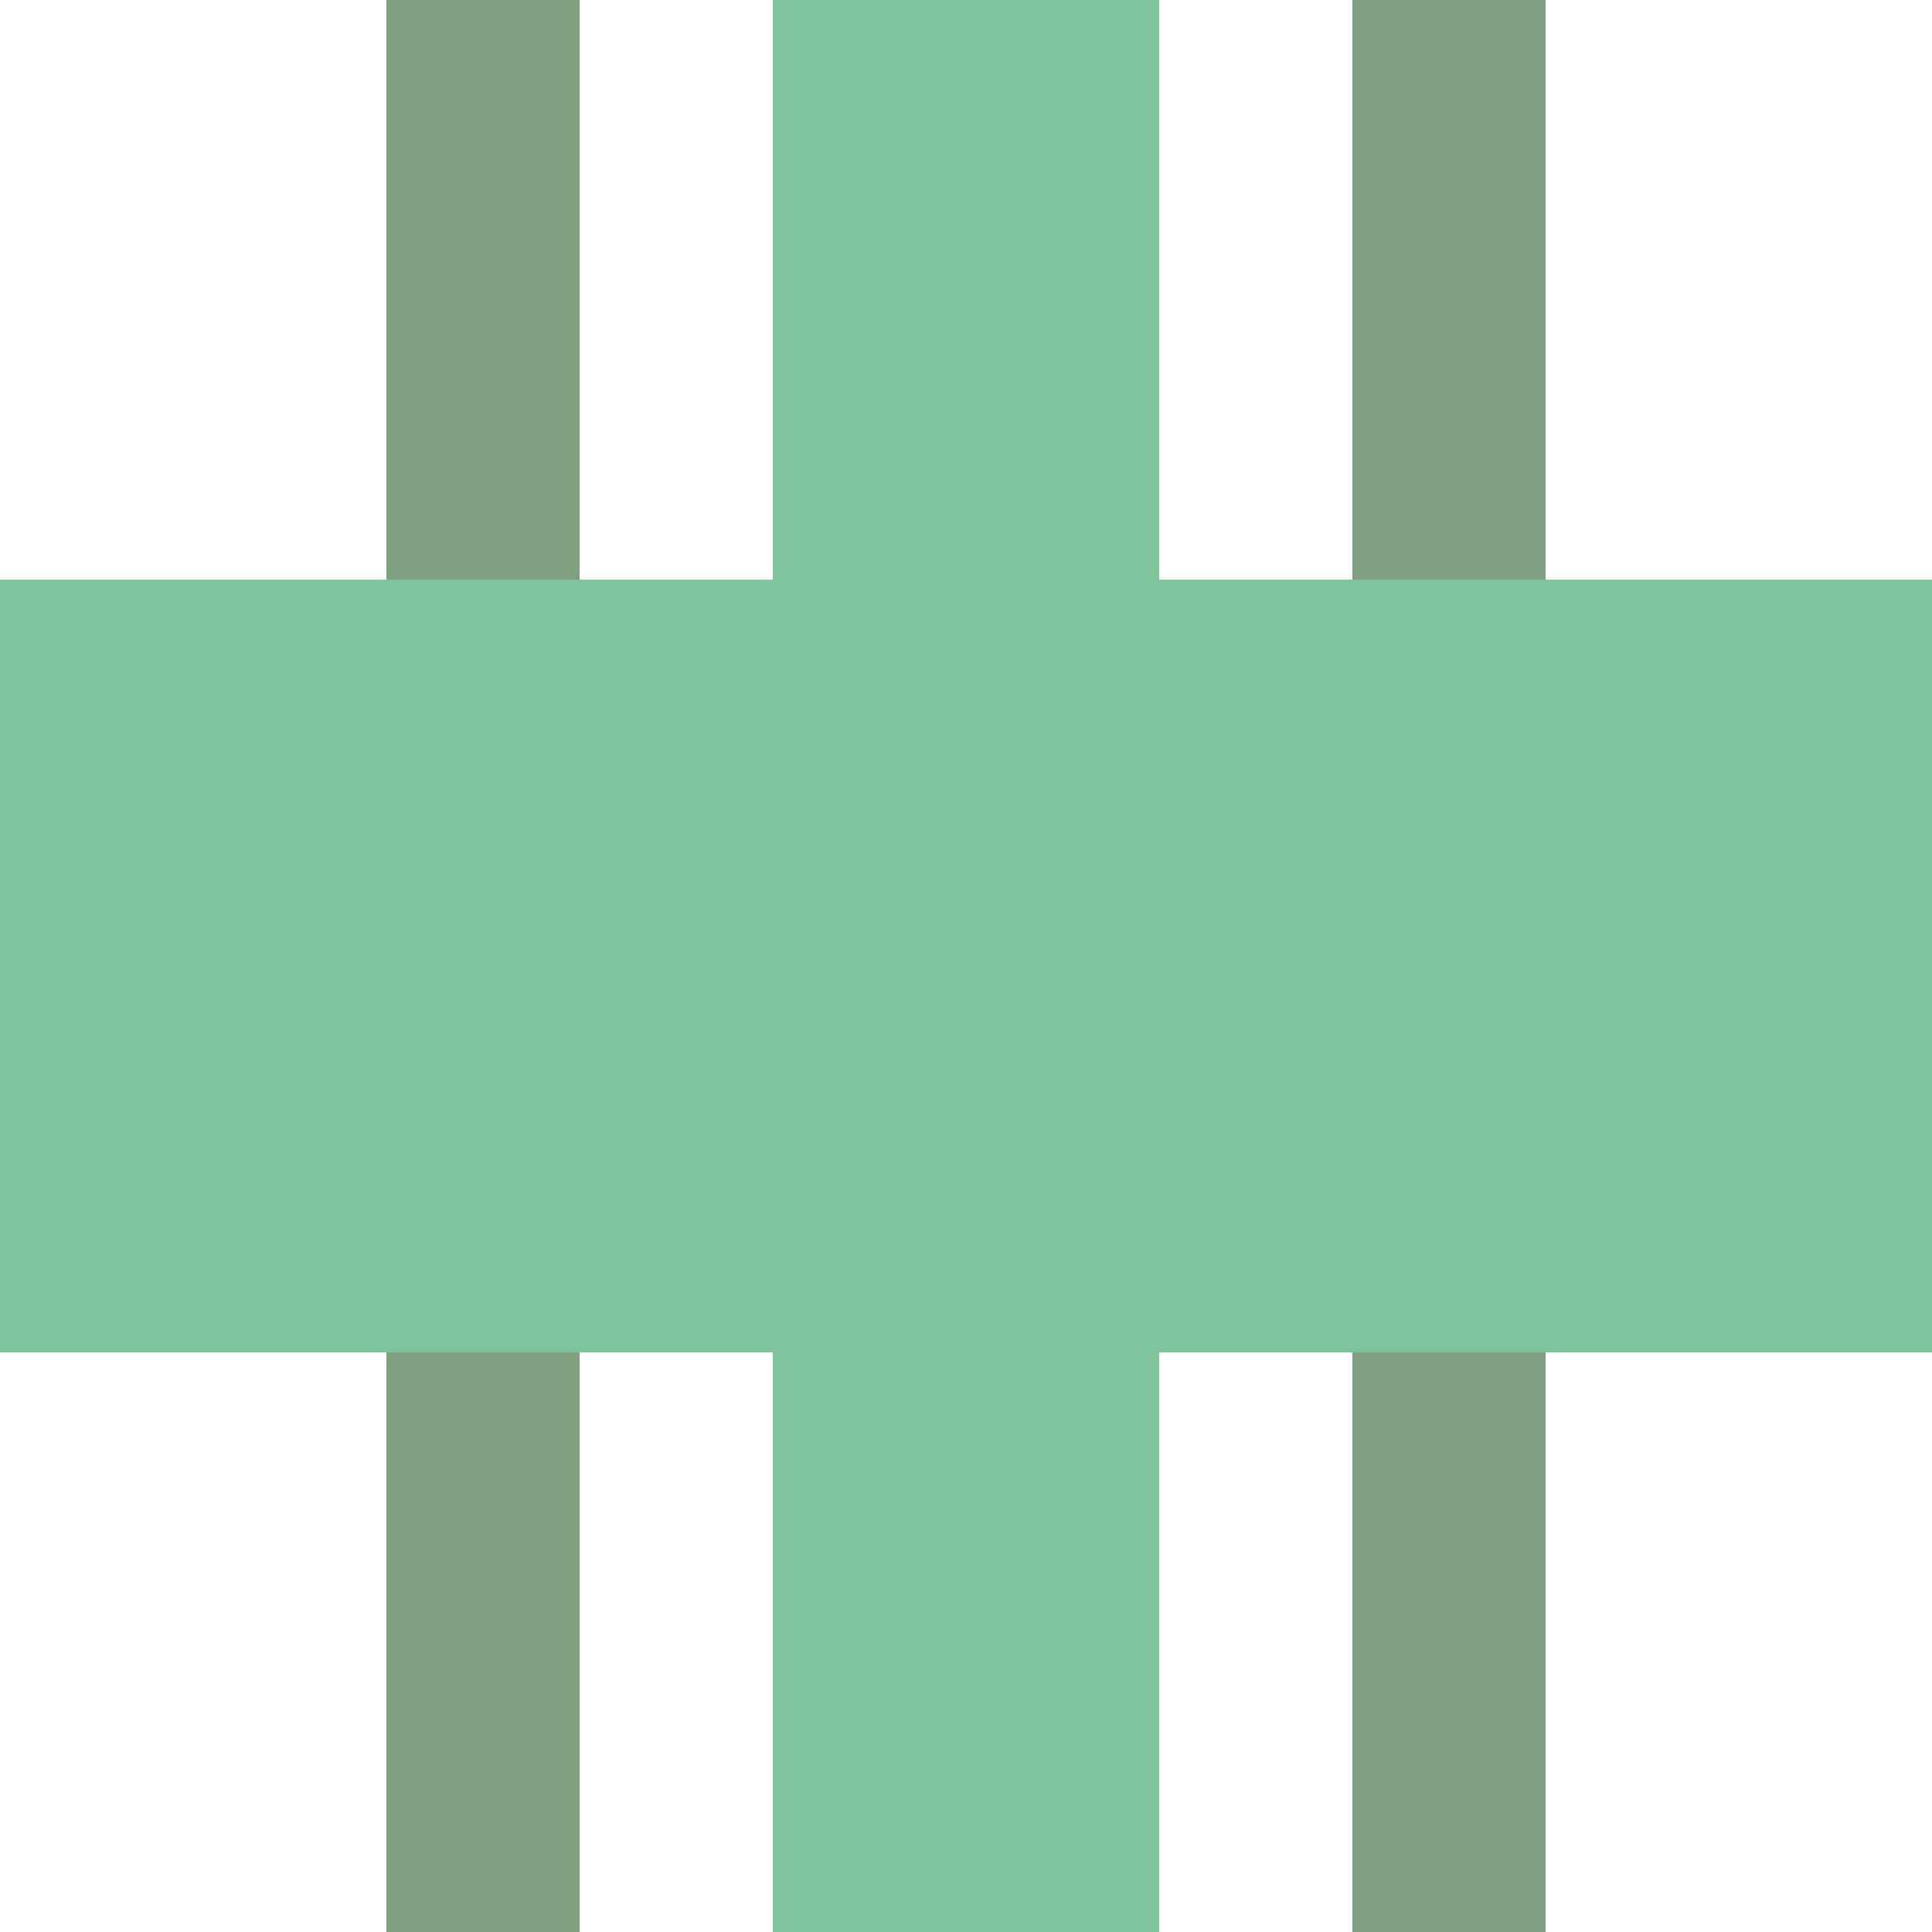
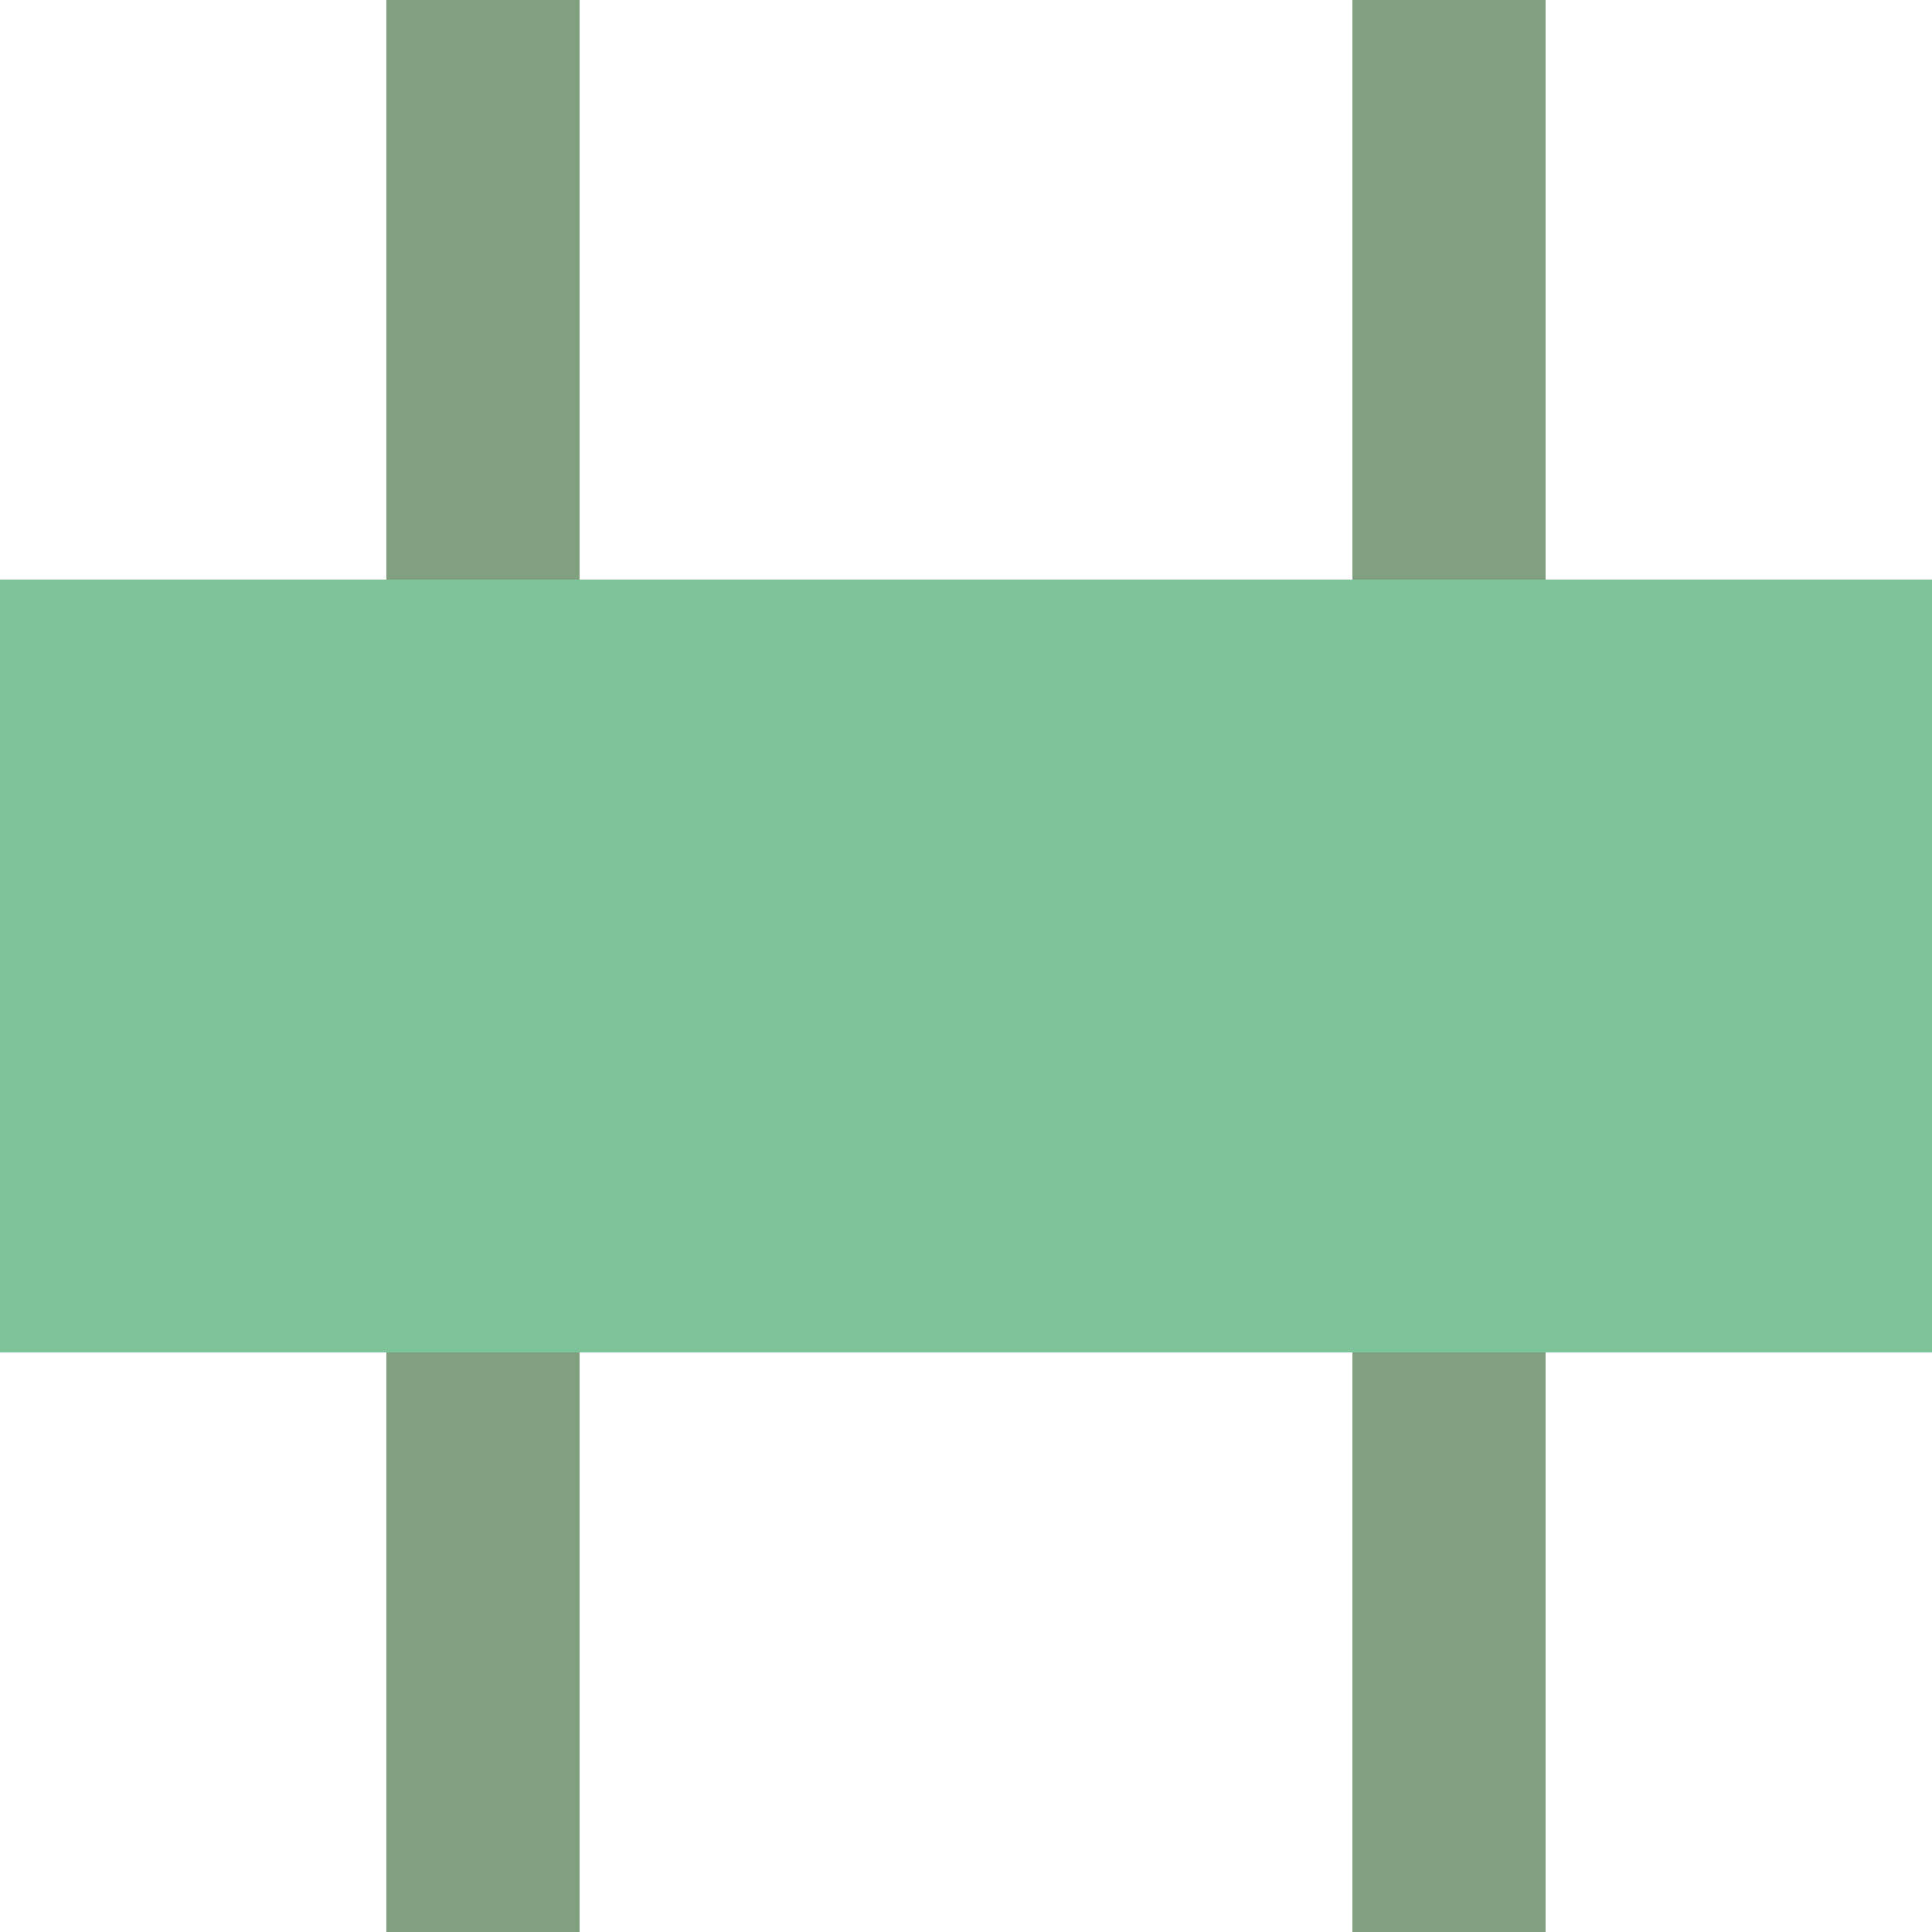
<svg xmlns="http://www.w3.org/2000/svg" width="500" height="500">
  <title>gexhHST-M</title>
-   <path stroke="#7EC49A" d="M 250,0 V 500" stroke-width="100" />
  <path stroke="#80A080" d="M 125,0 V 500 m 250,0 V 0" stroke-width="50" />
  <path fill="#7EC49A" d="M 0,150 H 500 V 350 H 0" />
</svg>